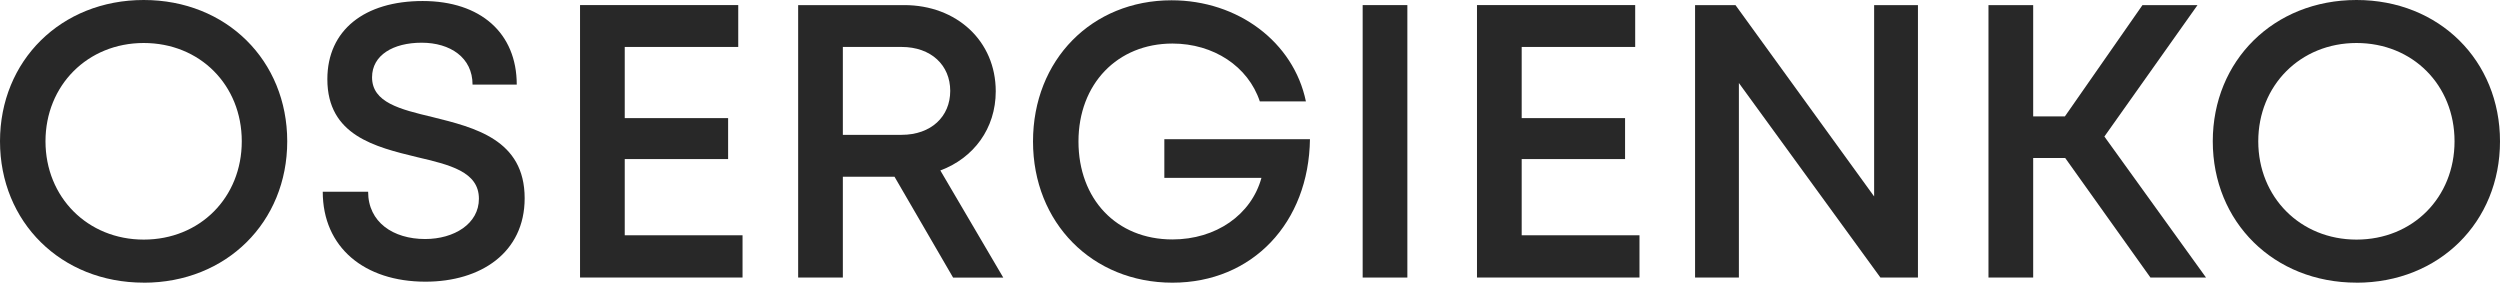
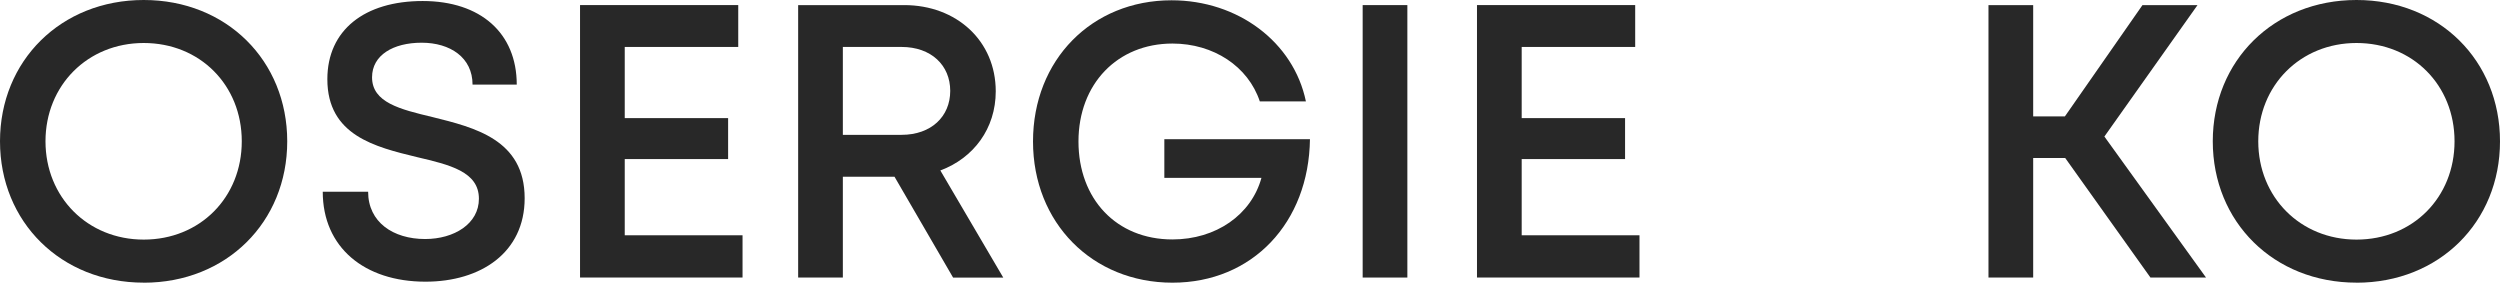
<svg xmlns="http://www.w3.org/2000/svg" width="1840" height="209" viewBox="0 0 1840 209" fill="none">
  <path d="M105.788 208.031C44.9 208.031 0 163.382 0 104.016C0 44.65 44.9 0 105.788 0C166.676 0 211.402 44.573 211.402 104.035C211.402 163.497 166.598 208.07 105.788 208.07V208.031ZM177.944 103.996C177.944 62.602 147.144 31.648 105.788 31.648C64.432 31.648 33.478 62.891 33.478 103.996C33.478 145.102 64.432 176.345 105.788 176.345C147.144 176.345 177.944 145.391 177.944 103.996Z" fill="#282828" />
  <path d="M237.541 141.115H270.941C270.941 163.536 289.394 175.921 312.894 175.921C334.237 175.921 352.478 164.73 352.478 146.277C352.478 126.321 331.001 121.294 306.827 115.612C276.142 108.157 240.931 99.682 240.931 58.307C240.931 22.113 268.341 0.751 311.083 0.751C353.826 0.751 380.331 24.444 380.331 62.275H347.797C347.797 42.281 331.27 31.436 310.332 31.436C289.394 31.436 273.83 40.585 273.83 56.901C273.83 75.431 294.441 80.458 318.249 86.14C349.434 93.884 386.148 102.802 386.148 145.892C386.148 186.015 353.768 207.319 313.164 207.319C268.187 207.319 237.541 182.066 237.541 141.095V141.115Z" fill="#282828" />
  <path d="M546.506 173.167V204.256H426.907V3.737H543.347V34.556H459.807V86.93H535.893V117.075H459.807V173.167H546.487H546.506Z" fill="#282828" />
  <path d="M658.362 130.058H620.339V204.275H587.439V3.756H665.489C704.129 3.756 732.868 30.203 732.868 67.206C732.868 94.558 716.611 116.324 692.09 125.455L738.397 204.295H701.471L658.362 130.077V130.058ZM620.339 99.239H663.563C685.368 99.239 699.371 85.755 699.371 66.898C699.371 48.04 685.349 34.556 663.563 34.556H620.339V99.239Z" fill="#282828" />
  <path d="M964.129 102.455C963.32 163.921 921.81 208.051 862.926 208.051C804.041 208.051 760.297 164.056 760.297 104.112C760.297 44.168 803.502 0.212 862.271 0.212C911.177 0.212 952.09 30.993 961.144 74.622H927.223C918.632 48.849 893.148 32.052 862.926 32.052C822.398 32.052 793.755 61.793 793.755 104.112C793.755 146.431 821.608 176.229 862.926 176.229C894.939 176.229 920.943 158.142 928.436 130.886H856.954V102.475H964.129V102.455Z" fill="#282828" />
  <path d="M1002.92 3.756H1035.82V204.275H1002.92V3.756Z" fill="#282828" />
  <path d="M1206.66 173.167V204.256H1087.06V3.737H1203.5V34.556H1119.96V86.93H1196.05V117.075H1119.96V173.167H1206.64H1206.66Z" fill="#282828" />
-   <path d="M1411.61 3.756V204.275H1383.99L1279.82 61.1V204.275H1247.57V3.756H1277.31L1379.36 144.582V3.756H1411.61Z" fill="#282828" />
  <path d="M1519.98 116.267H1496.42V204.275H1463.52V3.756H1496.42V85.659H1519.77L1576.86 3.756H1617.37L1548.83 100.491L1623.63 204.275H1582.73L1519.98 116.267Z" fill="#282828" />
  <path d="M1734.39 208.031C1673.5 208.031 1628.6 163.382 1628.6 104.016C1628.6 44.65 1673.5 0 1734.39 0C1795.27 0 1840 44.573 1840 104.035C1840 163.497 1795.2 208.07 1734.39 208.07V208.031ZM1806.54 103.996C1806.54 62.602 1775.74 31.648 1734.39 31.648C1693.03 31.648 1662.08 62.891 1662.08 103.996C1662.08 145.102 1693.03 176.345 1734.39 176.345C1775.74 176.345 1806.54 145.391 1806.54 103.996Z" fill="#282828" />
</svg>